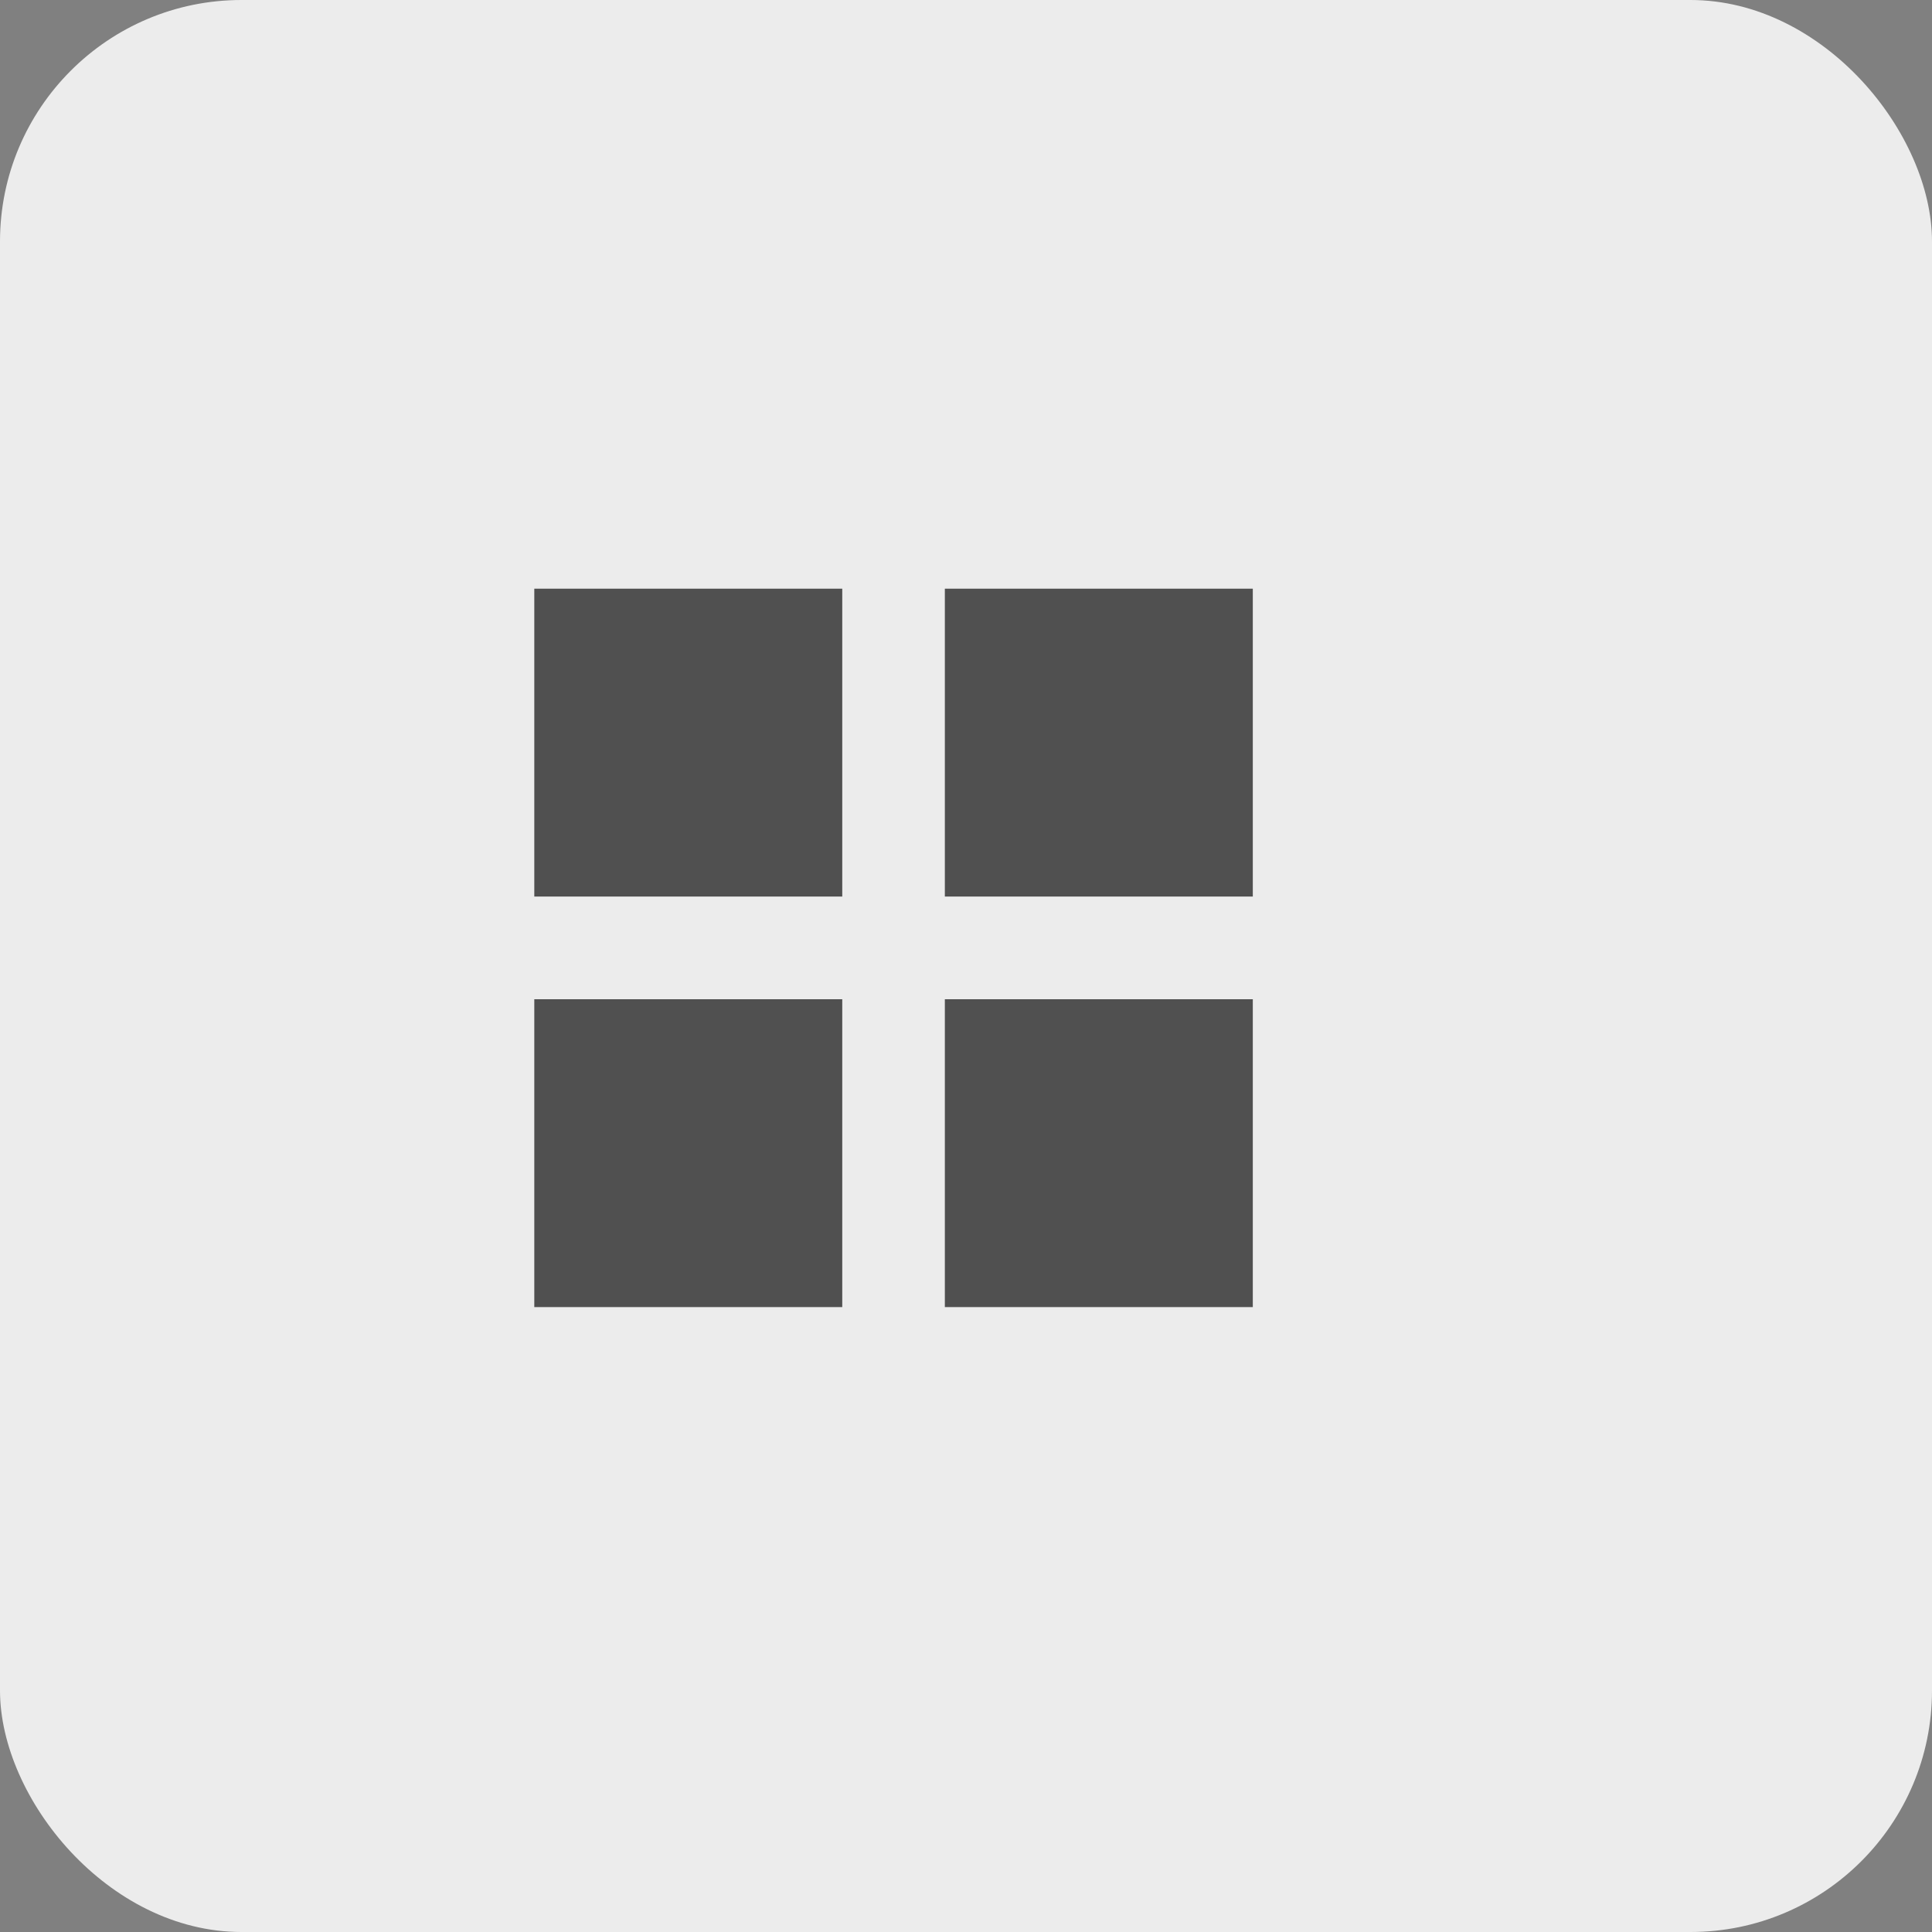
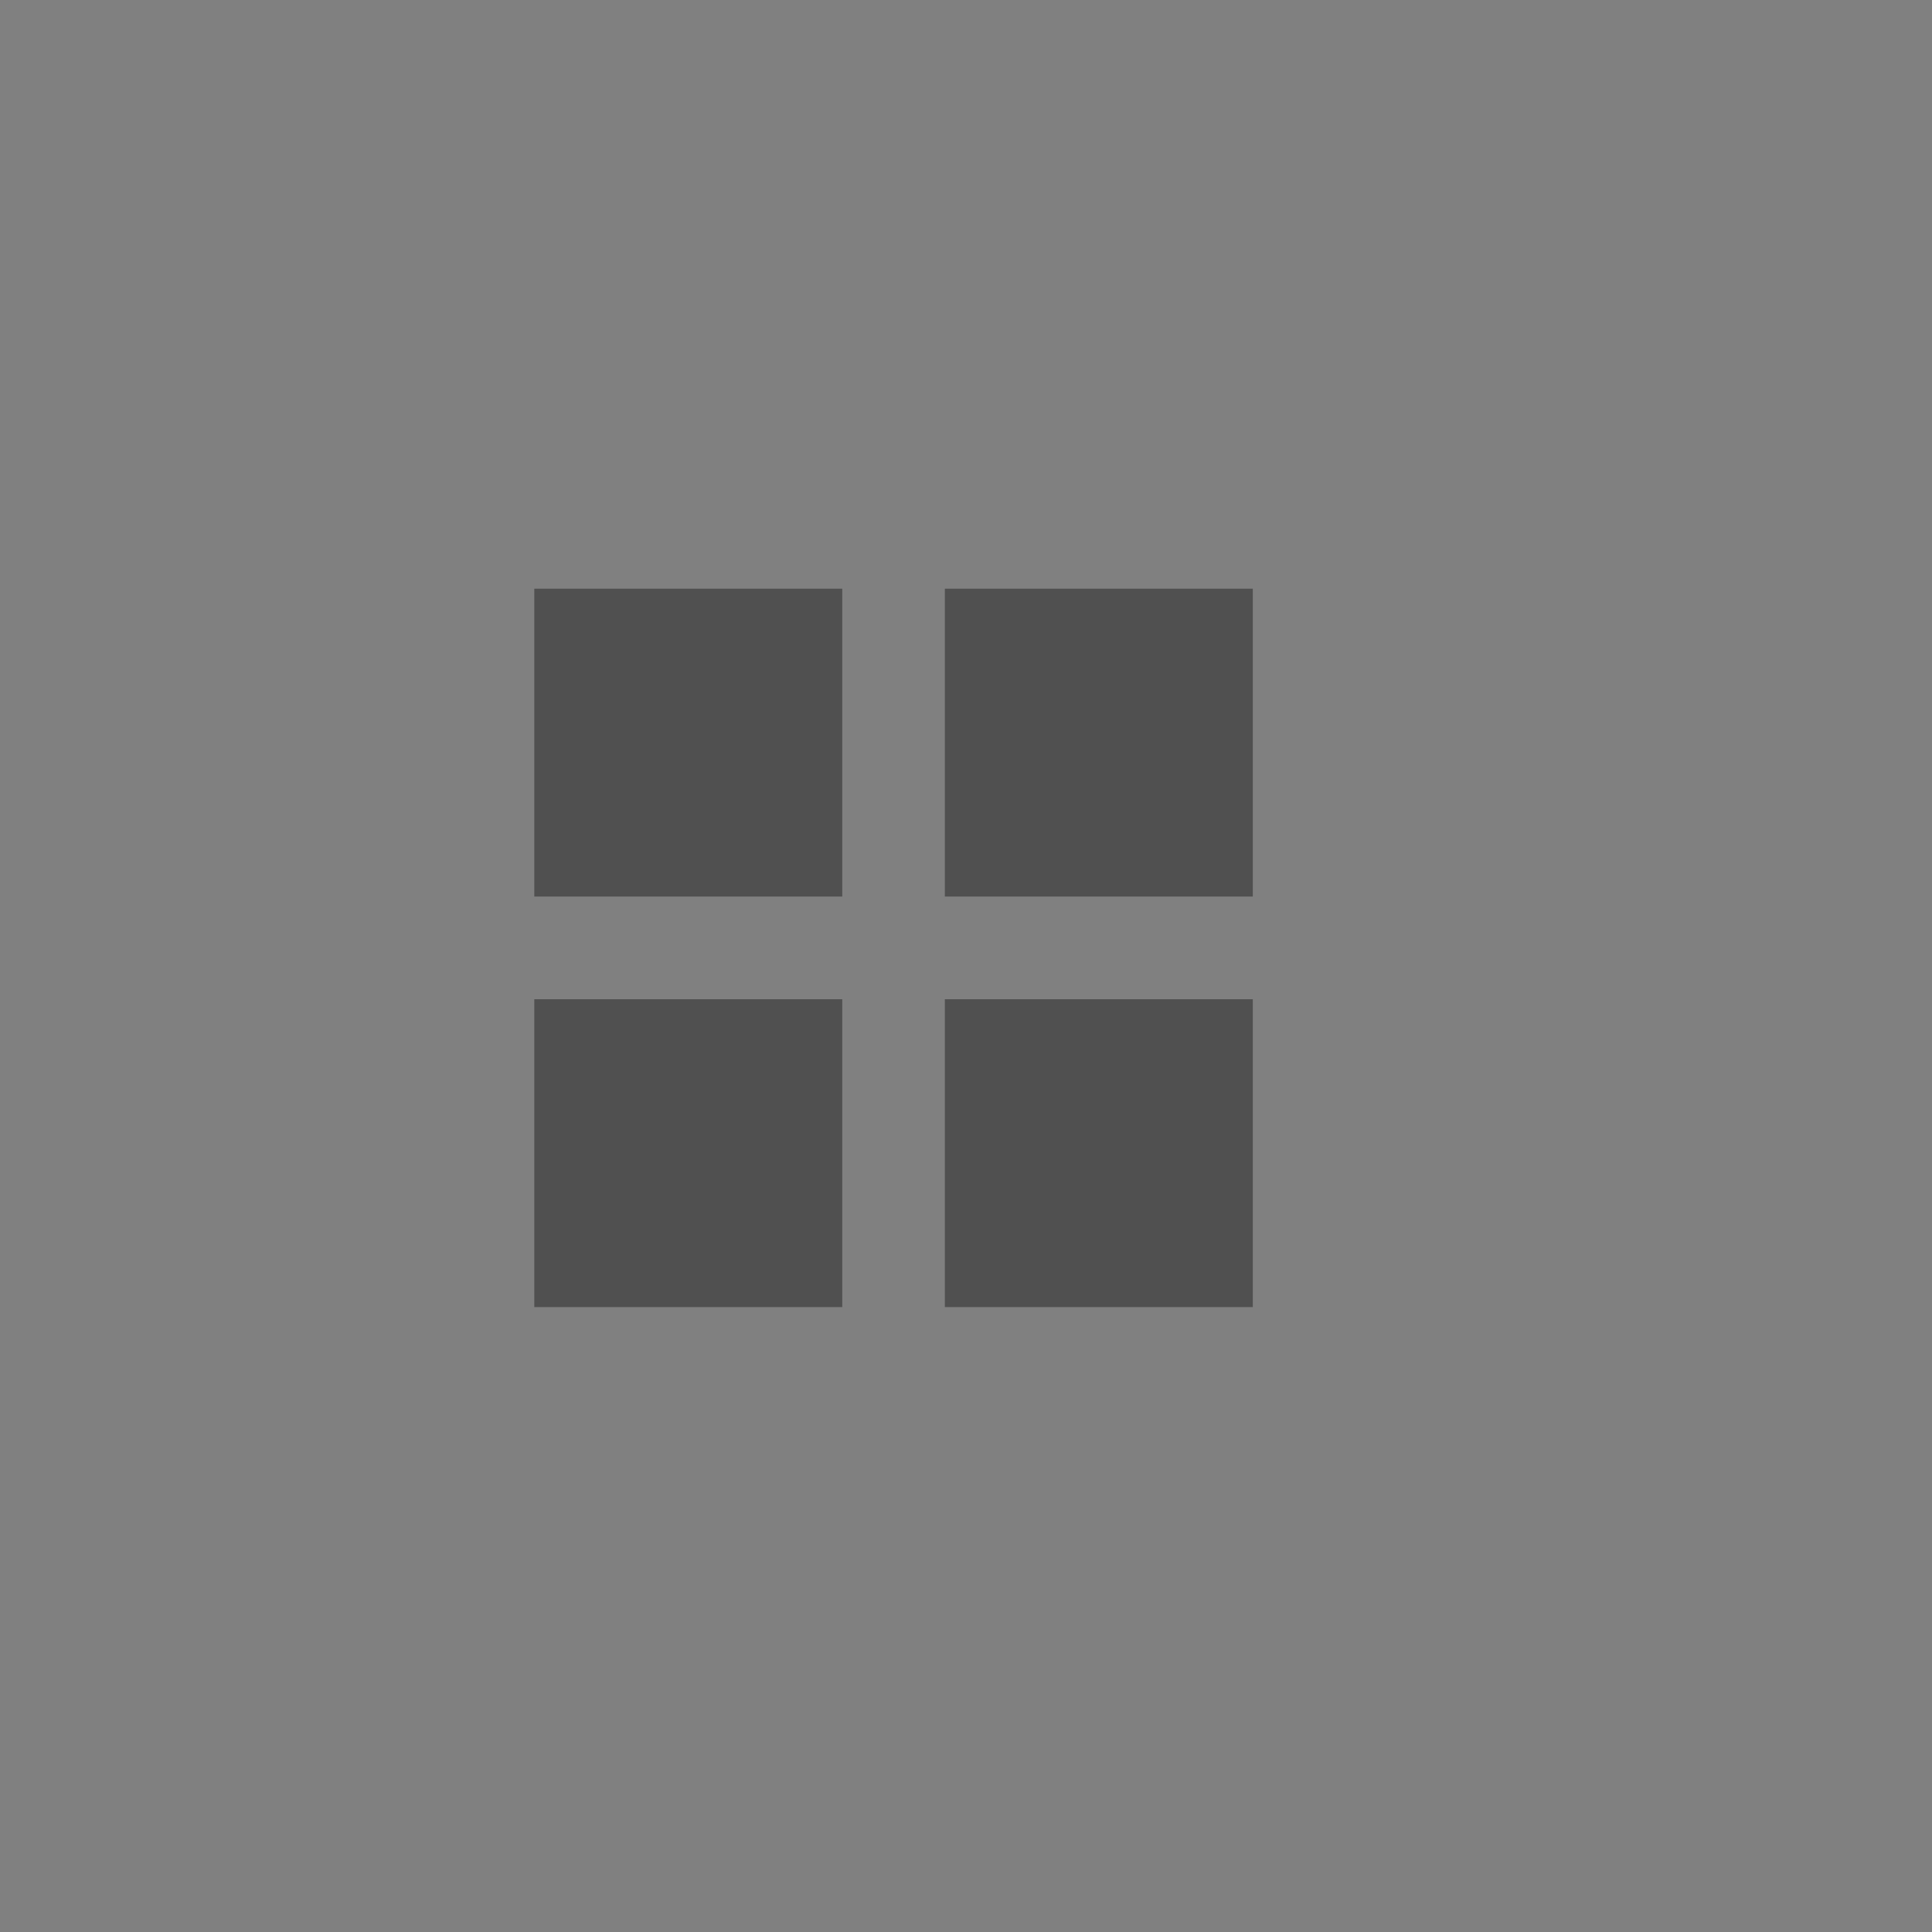
<svg xmlns="http://www.w3.org/2000/svg" width="40" height="40" viewBox="0 0 40 40" fill="none">
  <rect x="0" y="0" width="40" height="40" fill="#808080" stroke="none" />
-   <rect width="40" height="40" rx="5" fill="#ECECEC" />
-   <path d="M17.438 12.188V18.562H11.062V12.188H17.438ZM17.438 20.688V27.062H11.062V20.688H17.438ZM19.562 12.188H25.938V18.562H19.562V12.188ZM25.938 20.688V27.062H19.562V20.688H25.938Z" fill="#505050" />
+   <path d="M17.438 12.188V18.562H11.062V12.188H17.438M17.438 20.688V27.062H11.062V20.688H17.438ZM19.562 12.188H25.938V18.562H19.562V12.188ZM25.938 20.688V27.062H19.562V20.688H25.938Z" fill="#505050" />
</svg>